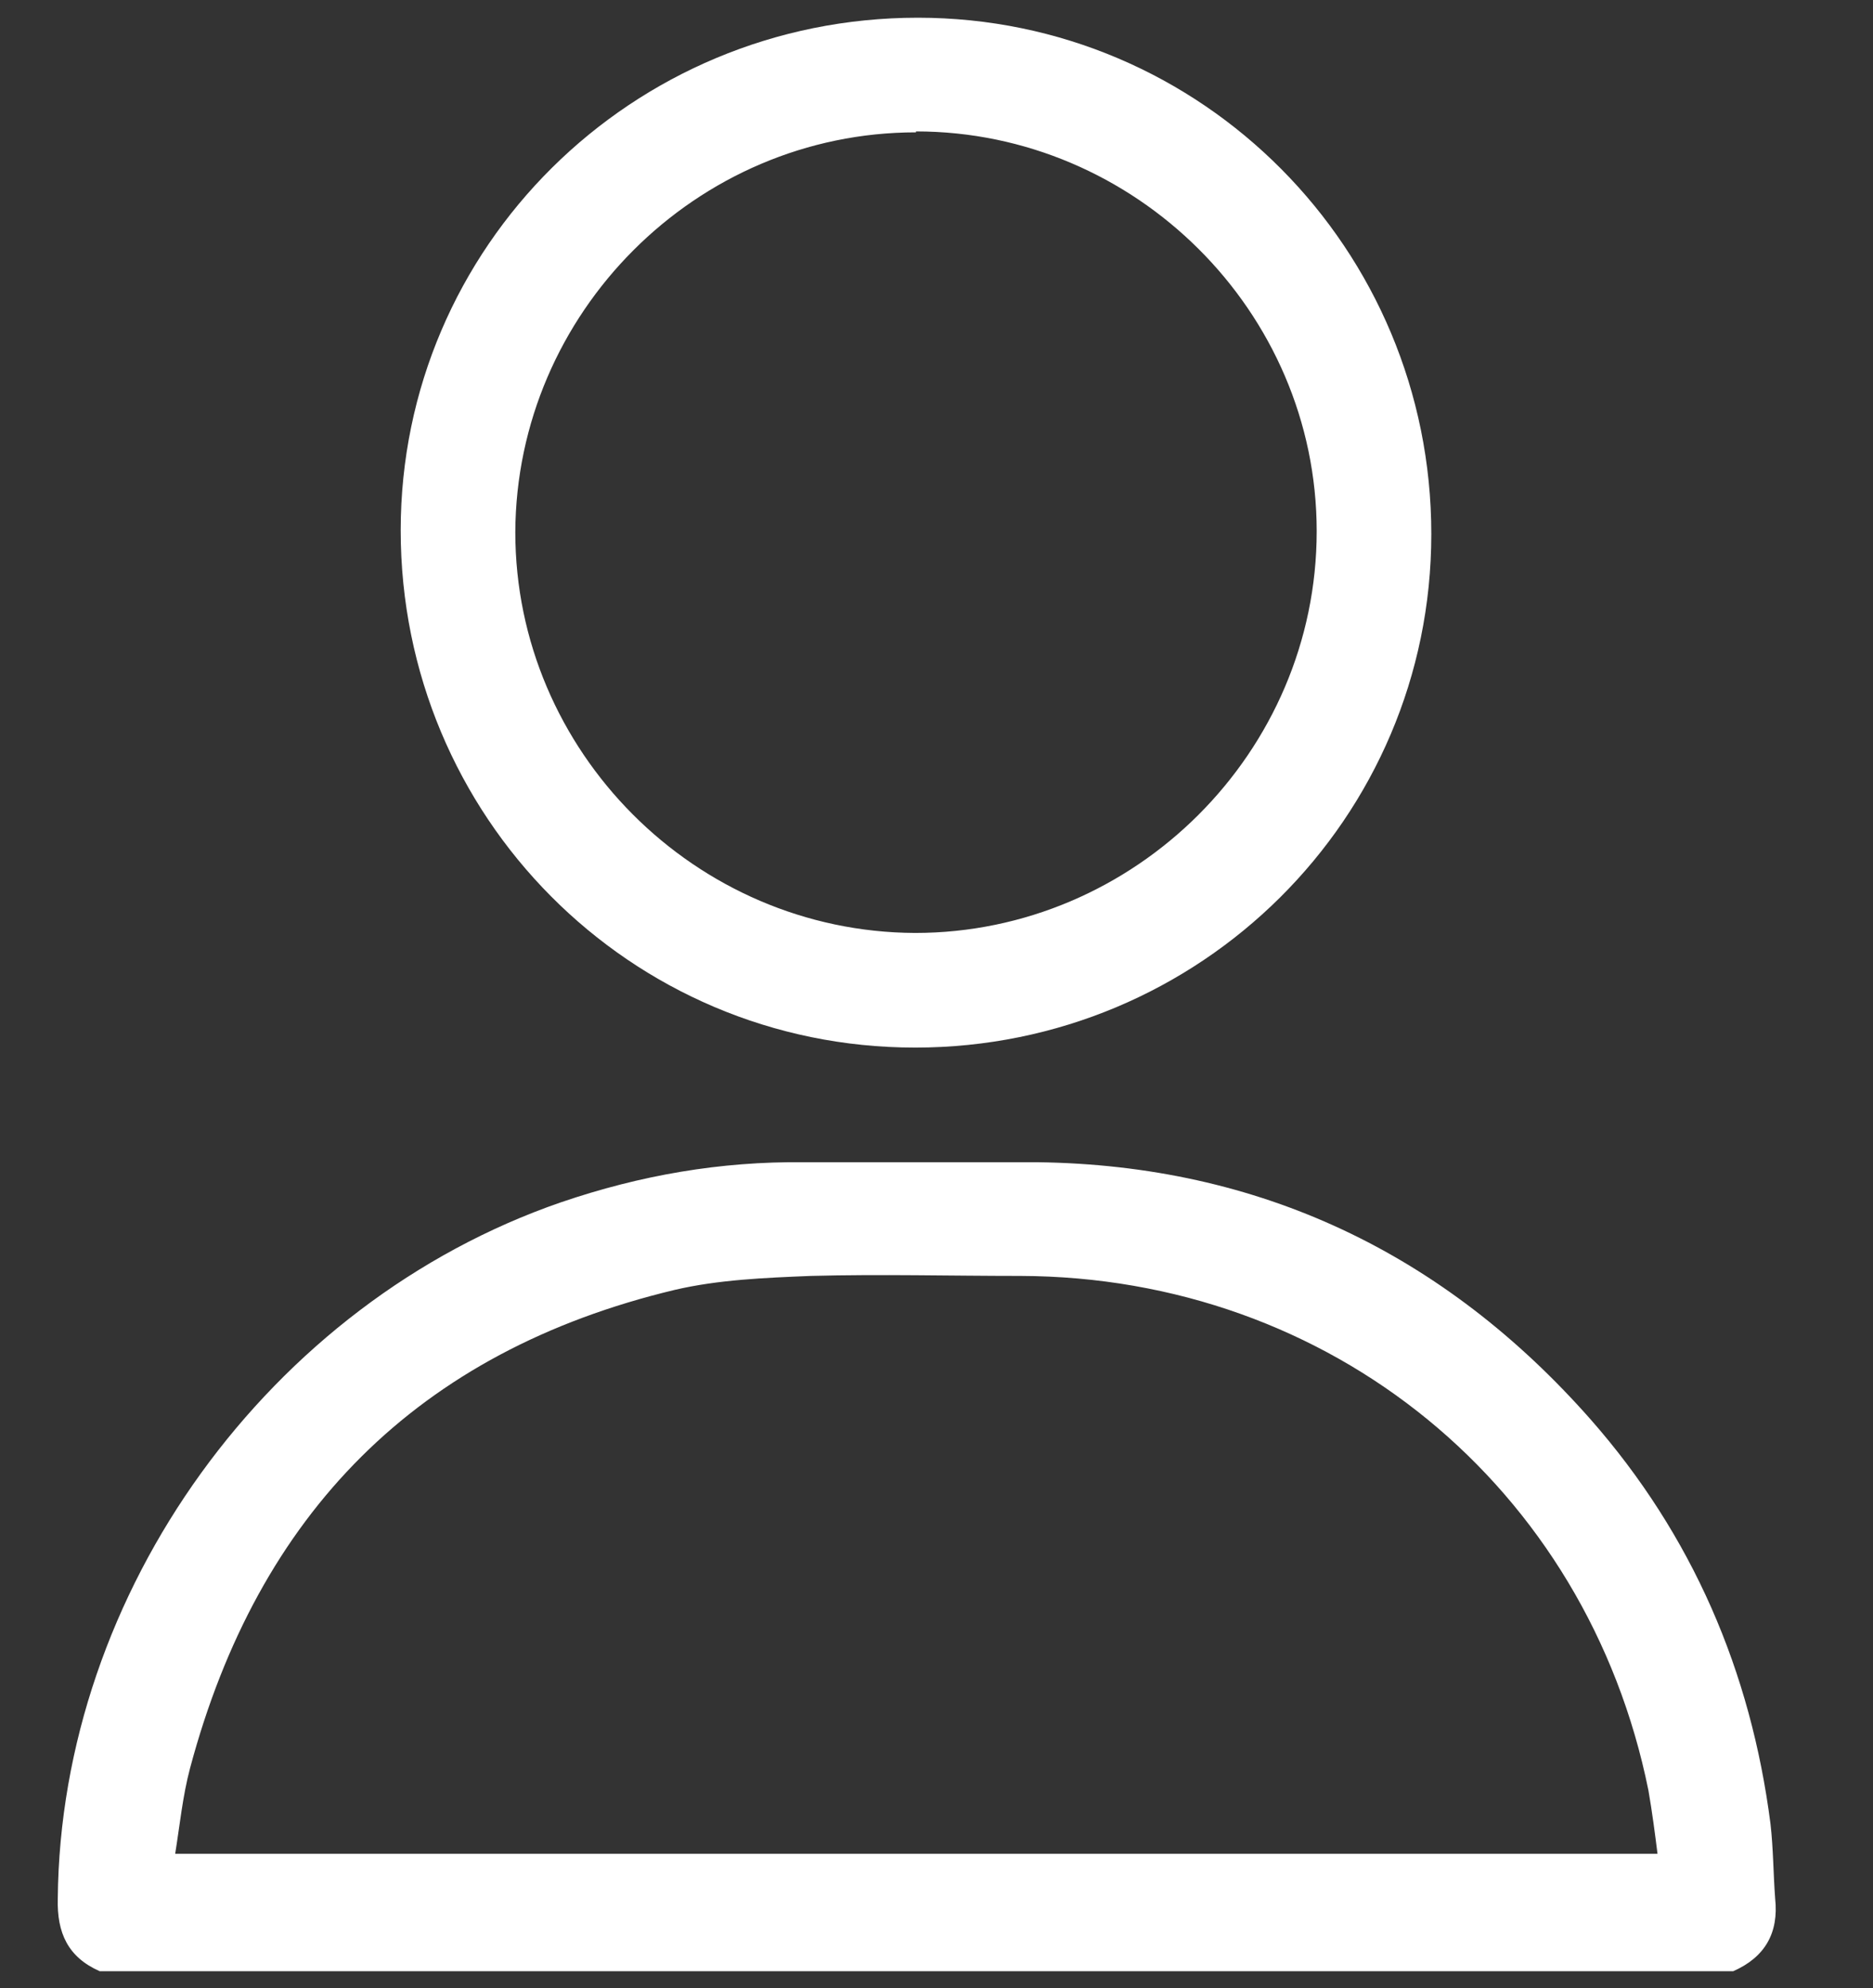
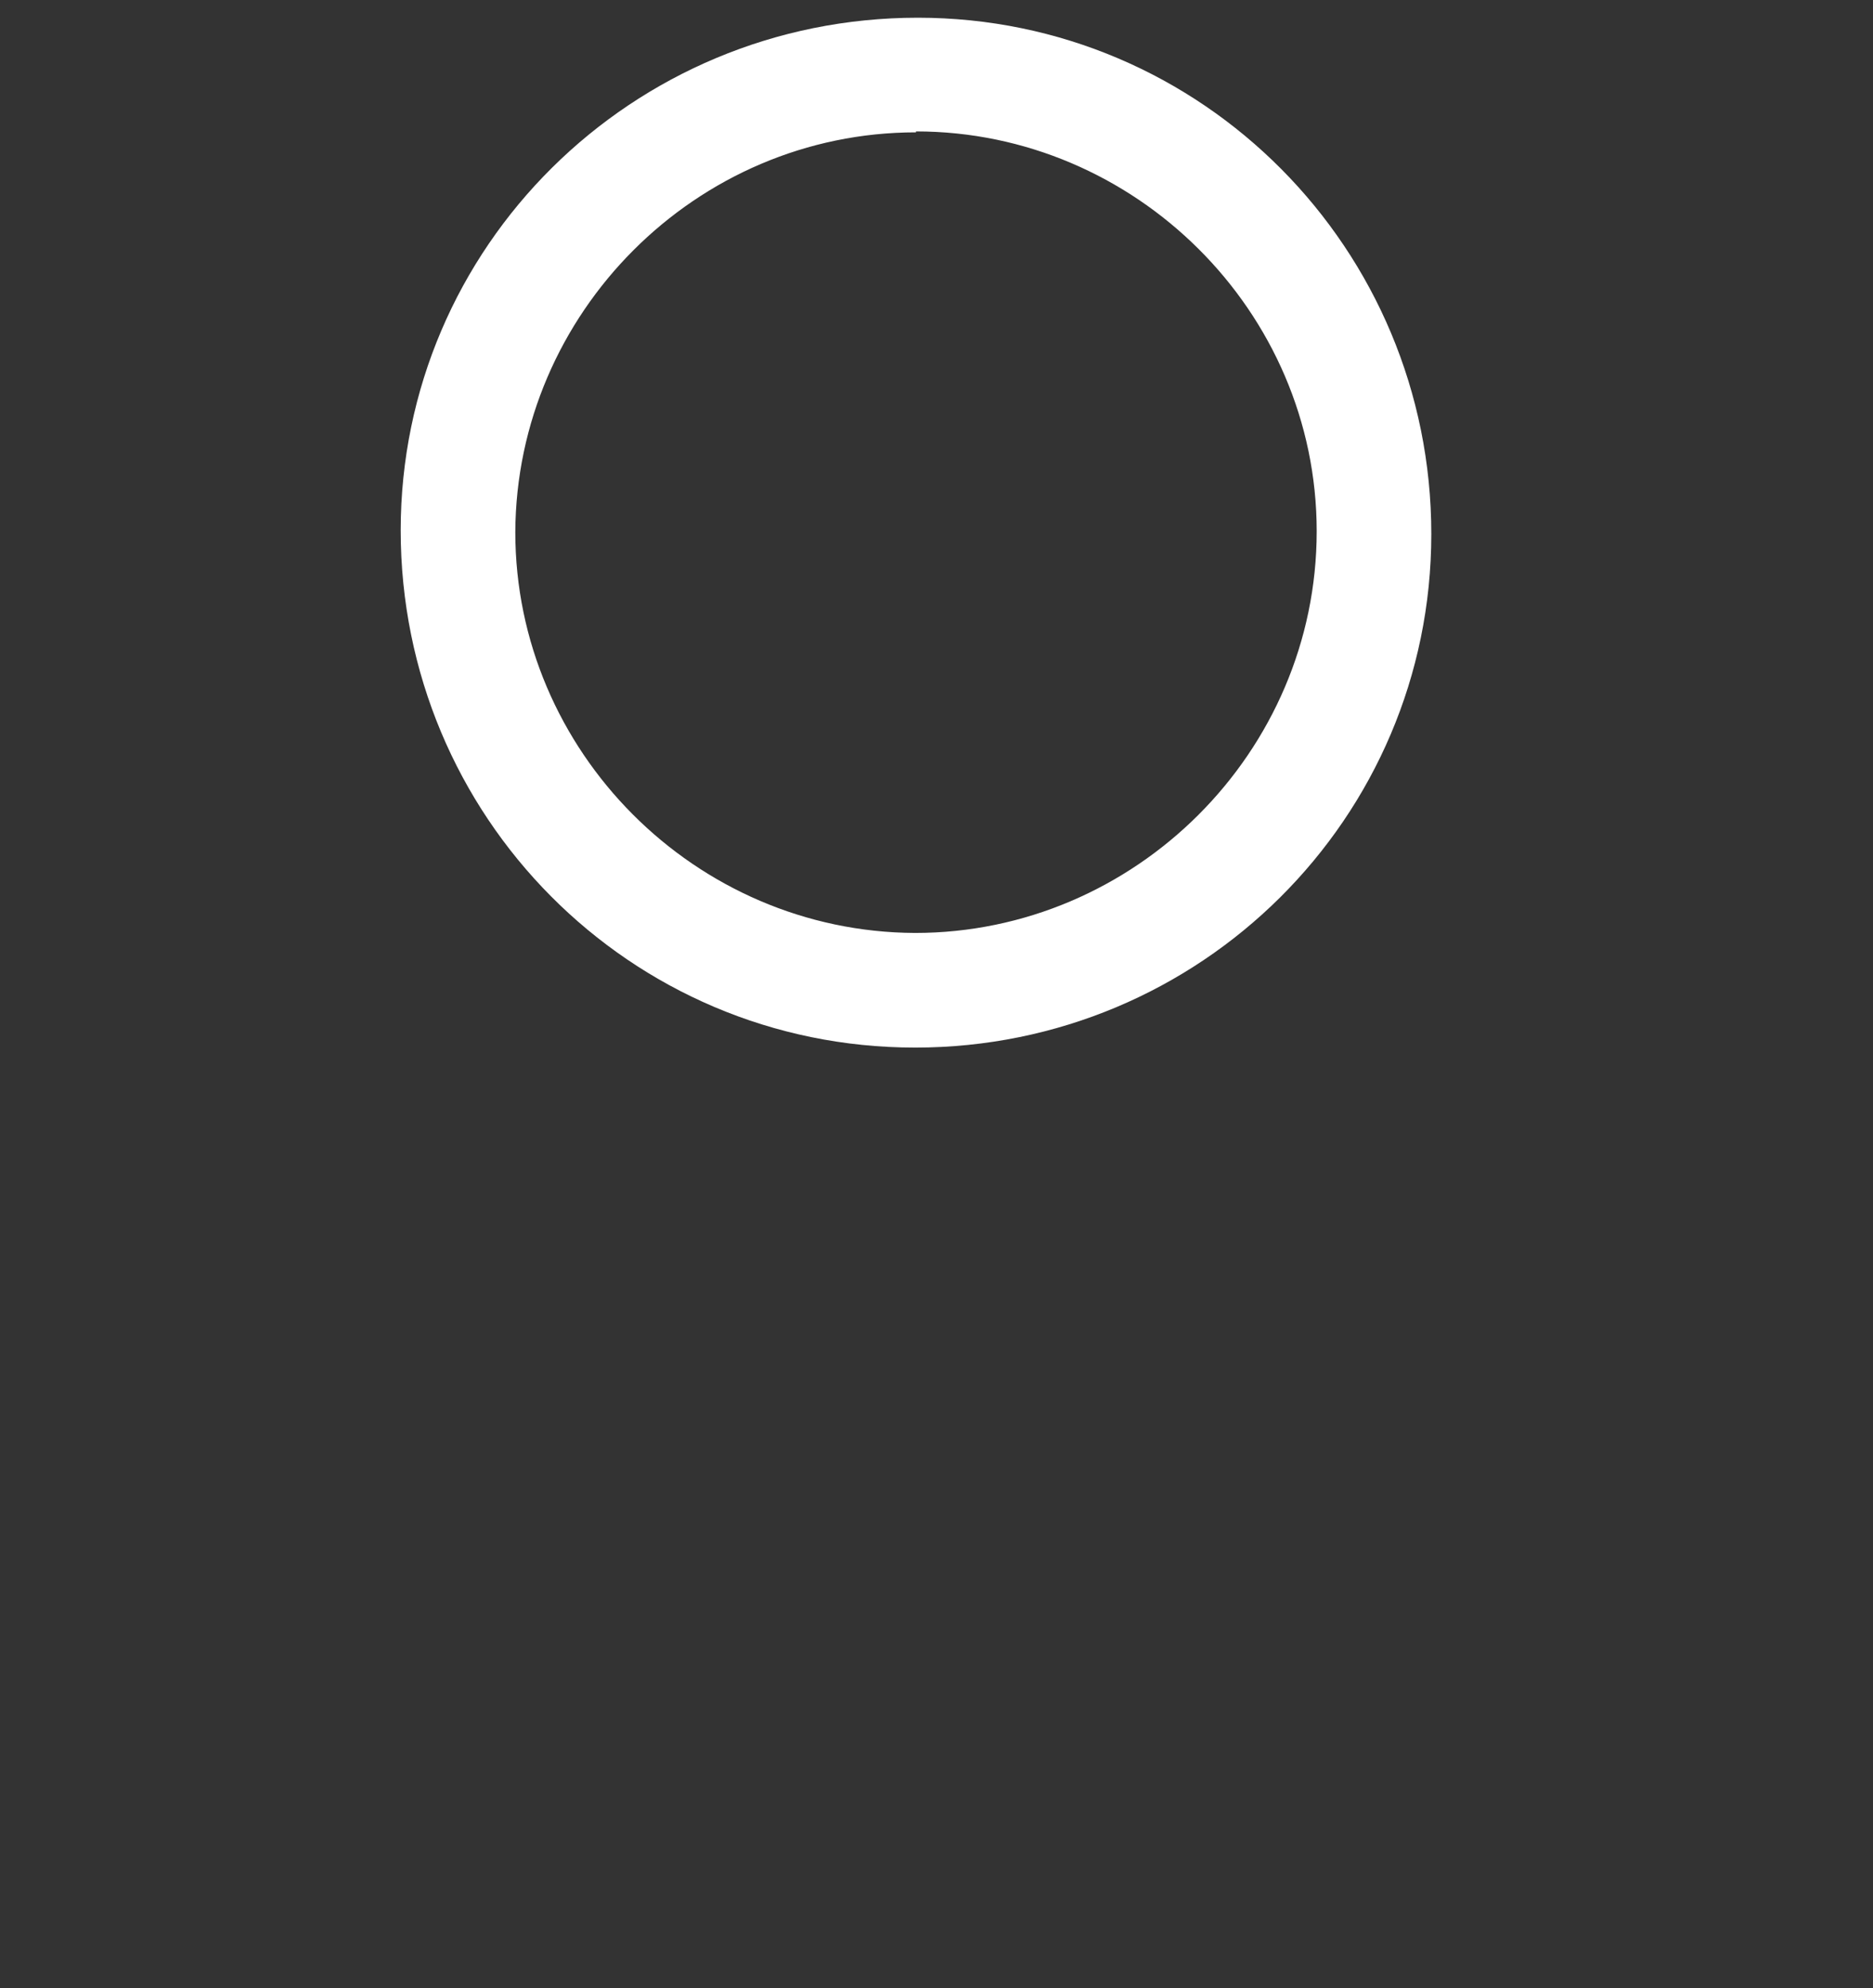
<svg xmlns="http://www.w3.org/2000/svg" id="Capa_1" data-name="Capa 1" version="1.1" viewBox="0 0 20.1 21.33">
  <rect x="0" y="0" width="20.1" height="21.33" fill="#333333" stroke="none" />
  <defs>
    <style>
      .cls-1 {
        fill: #fff;
        stroke-width: 0px;
      }
    </style>
  </defs>
-   <path class="cls-1" d="M1.07,21.15c-.34-.15-.46-.41-.45-.78.03-3.29,2.27-6.39,5.4-7.47.85-.29,1.71-.44,2.61-.43.83,0,1.66,0,2.5,0,2.39.03,4.37.98,5.94,2.76,1.09,1.24,1.72,2.7,1.93,4.34.03.26.03.53.05.8.04.37-.11.63-.45.78H1.07ZM17.79,19.91c-.03-.24-.06-.47-.1-.7-.66-3.26-3.41-5.51-6.74-5.52-.75,0-1.5-.02-2.25,0-.49.02-.99.04-1.46.15-2.76.66-4.47,2.4-5.2,5.13-.08.3-.11.61-.16.92h15.91Z" />
  <path class="cls-1" d="M9.82,11.24c-3.06,0-5.52-2.48-5.52-5.55,0-3.04,2.48-5.5,5.55-5.5,3.05,0,5.51,2.48,5.51,5.54,0,3.05-2.48,5.51-5.54,5.51ZM9.83,1.42c-2.36,0-4.29,1.94-4.3,4.29,0,2.35,1.93,4.29,4.29,4.3,2.36,0,4.31-1.94,4.31-4.31,0-2.36-1.95-4.29-4.3-4.29Z" />
</svg>